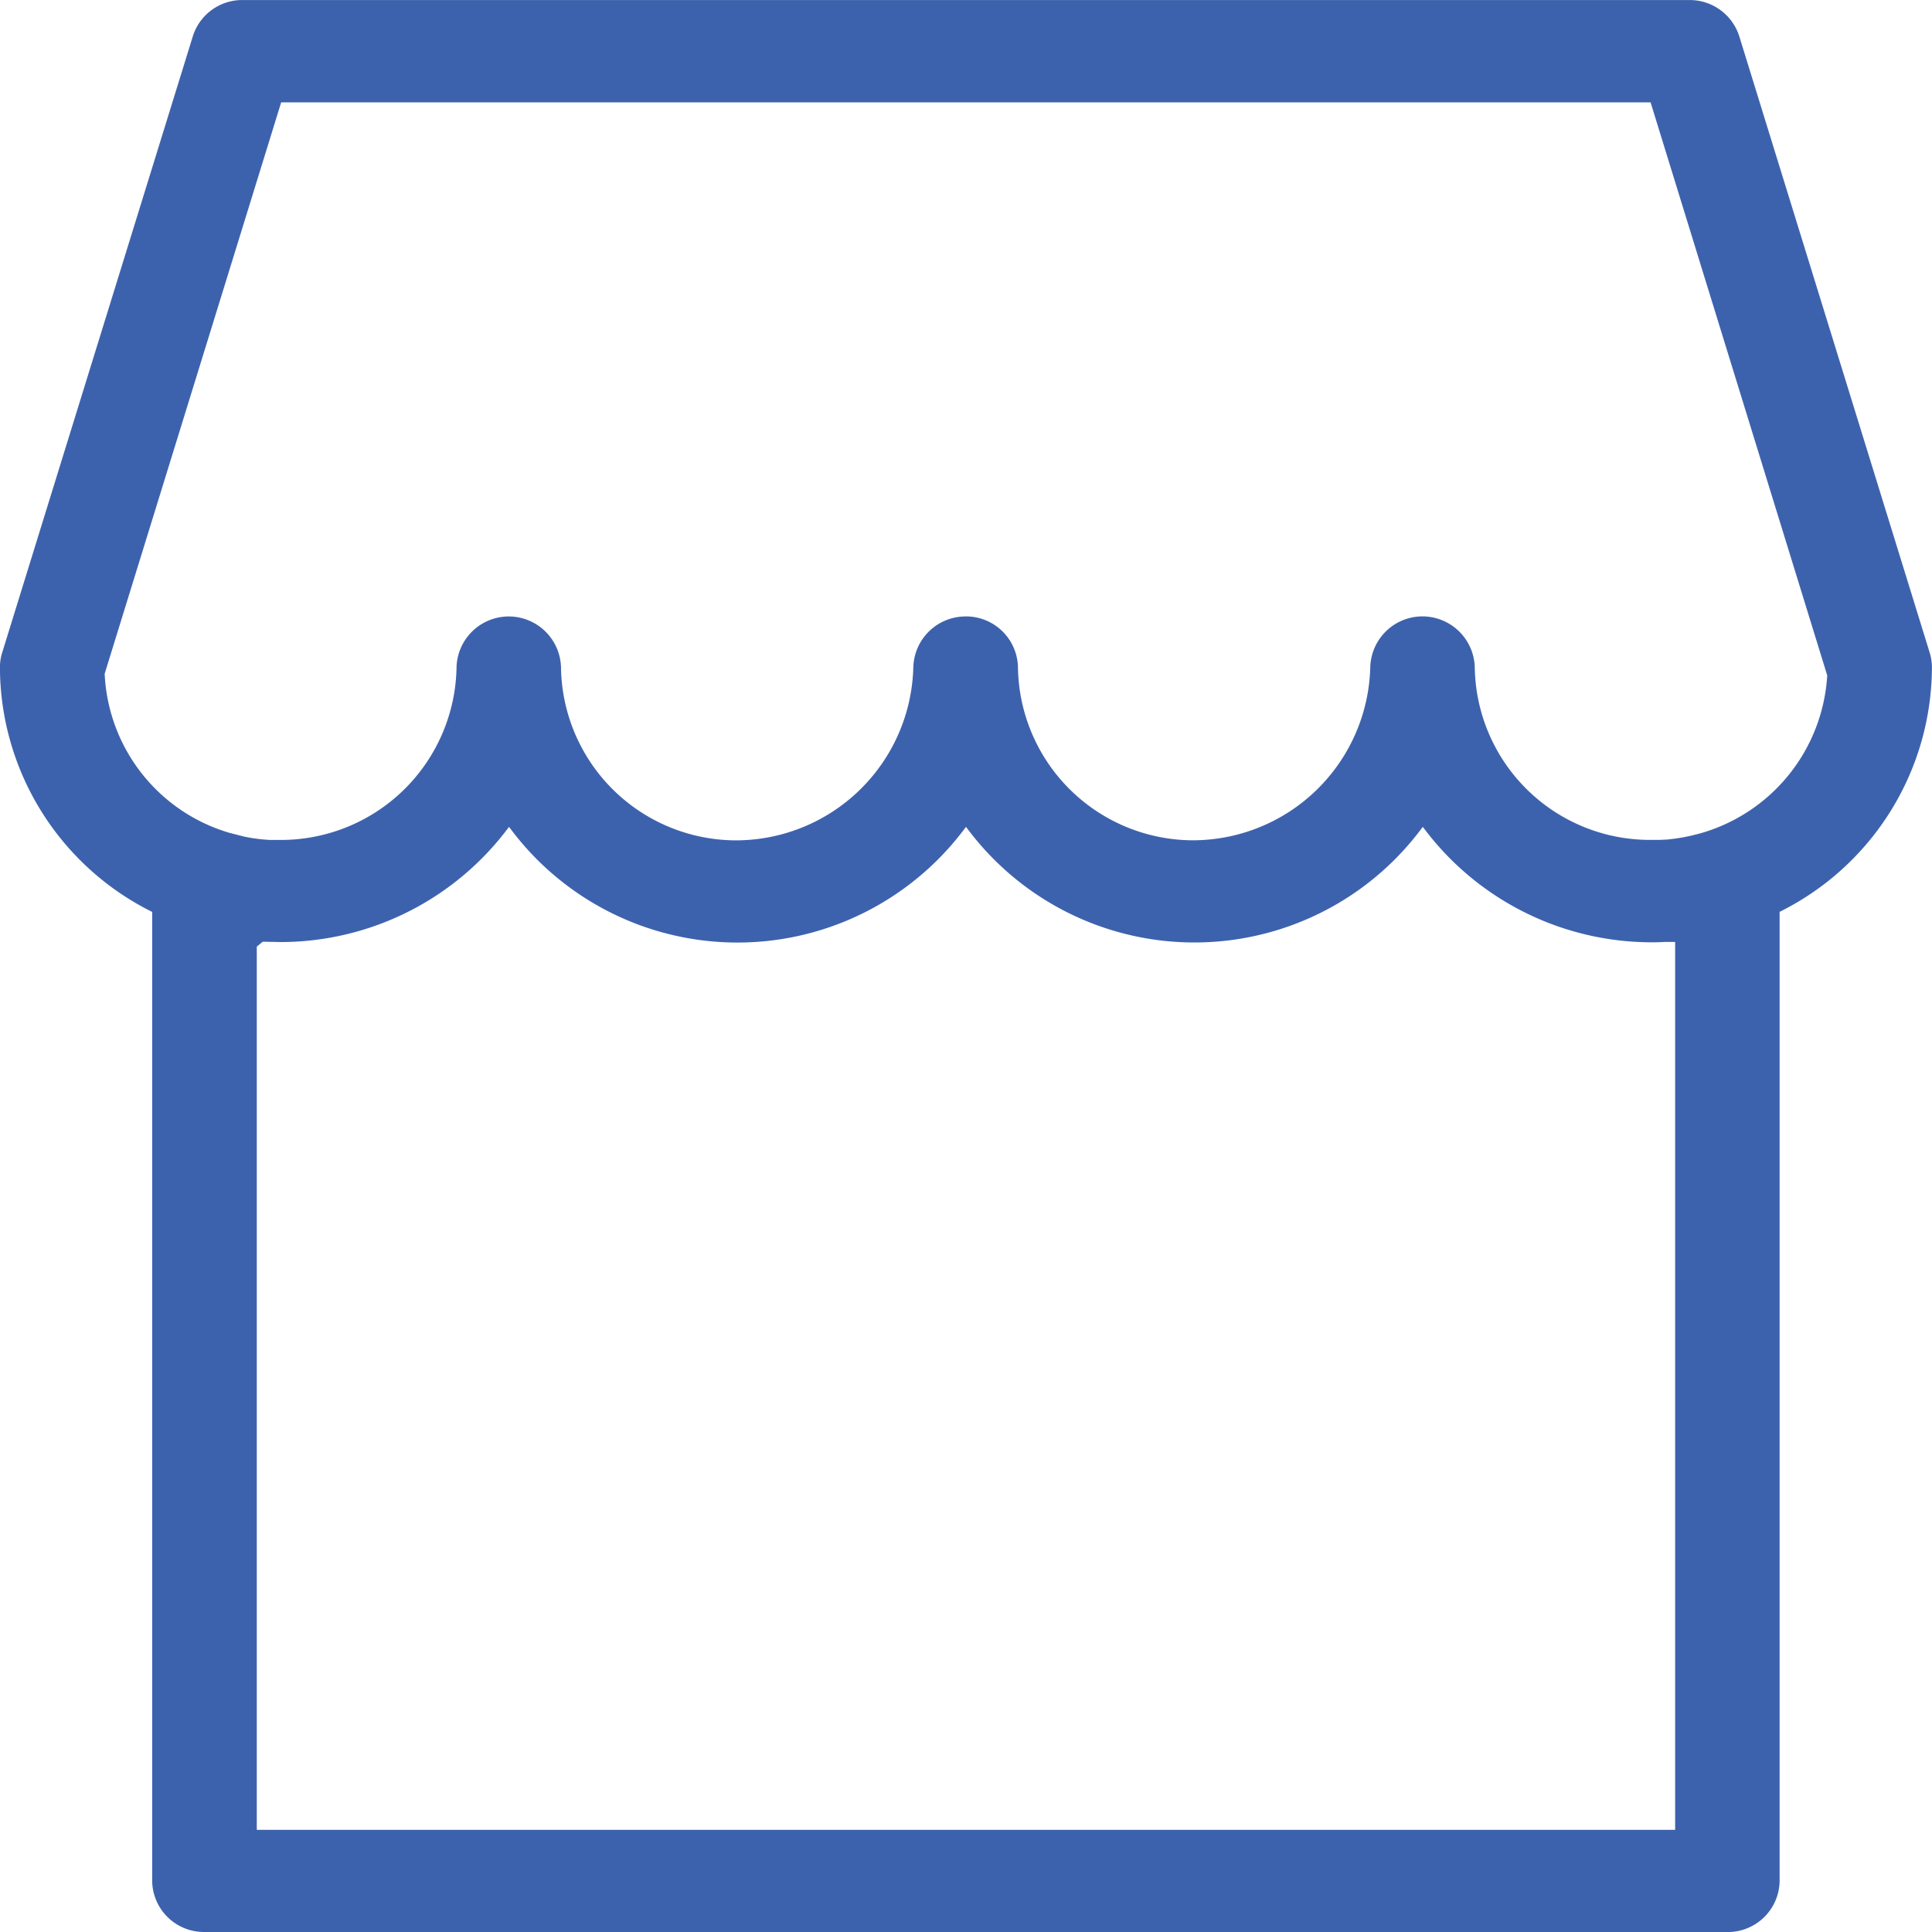
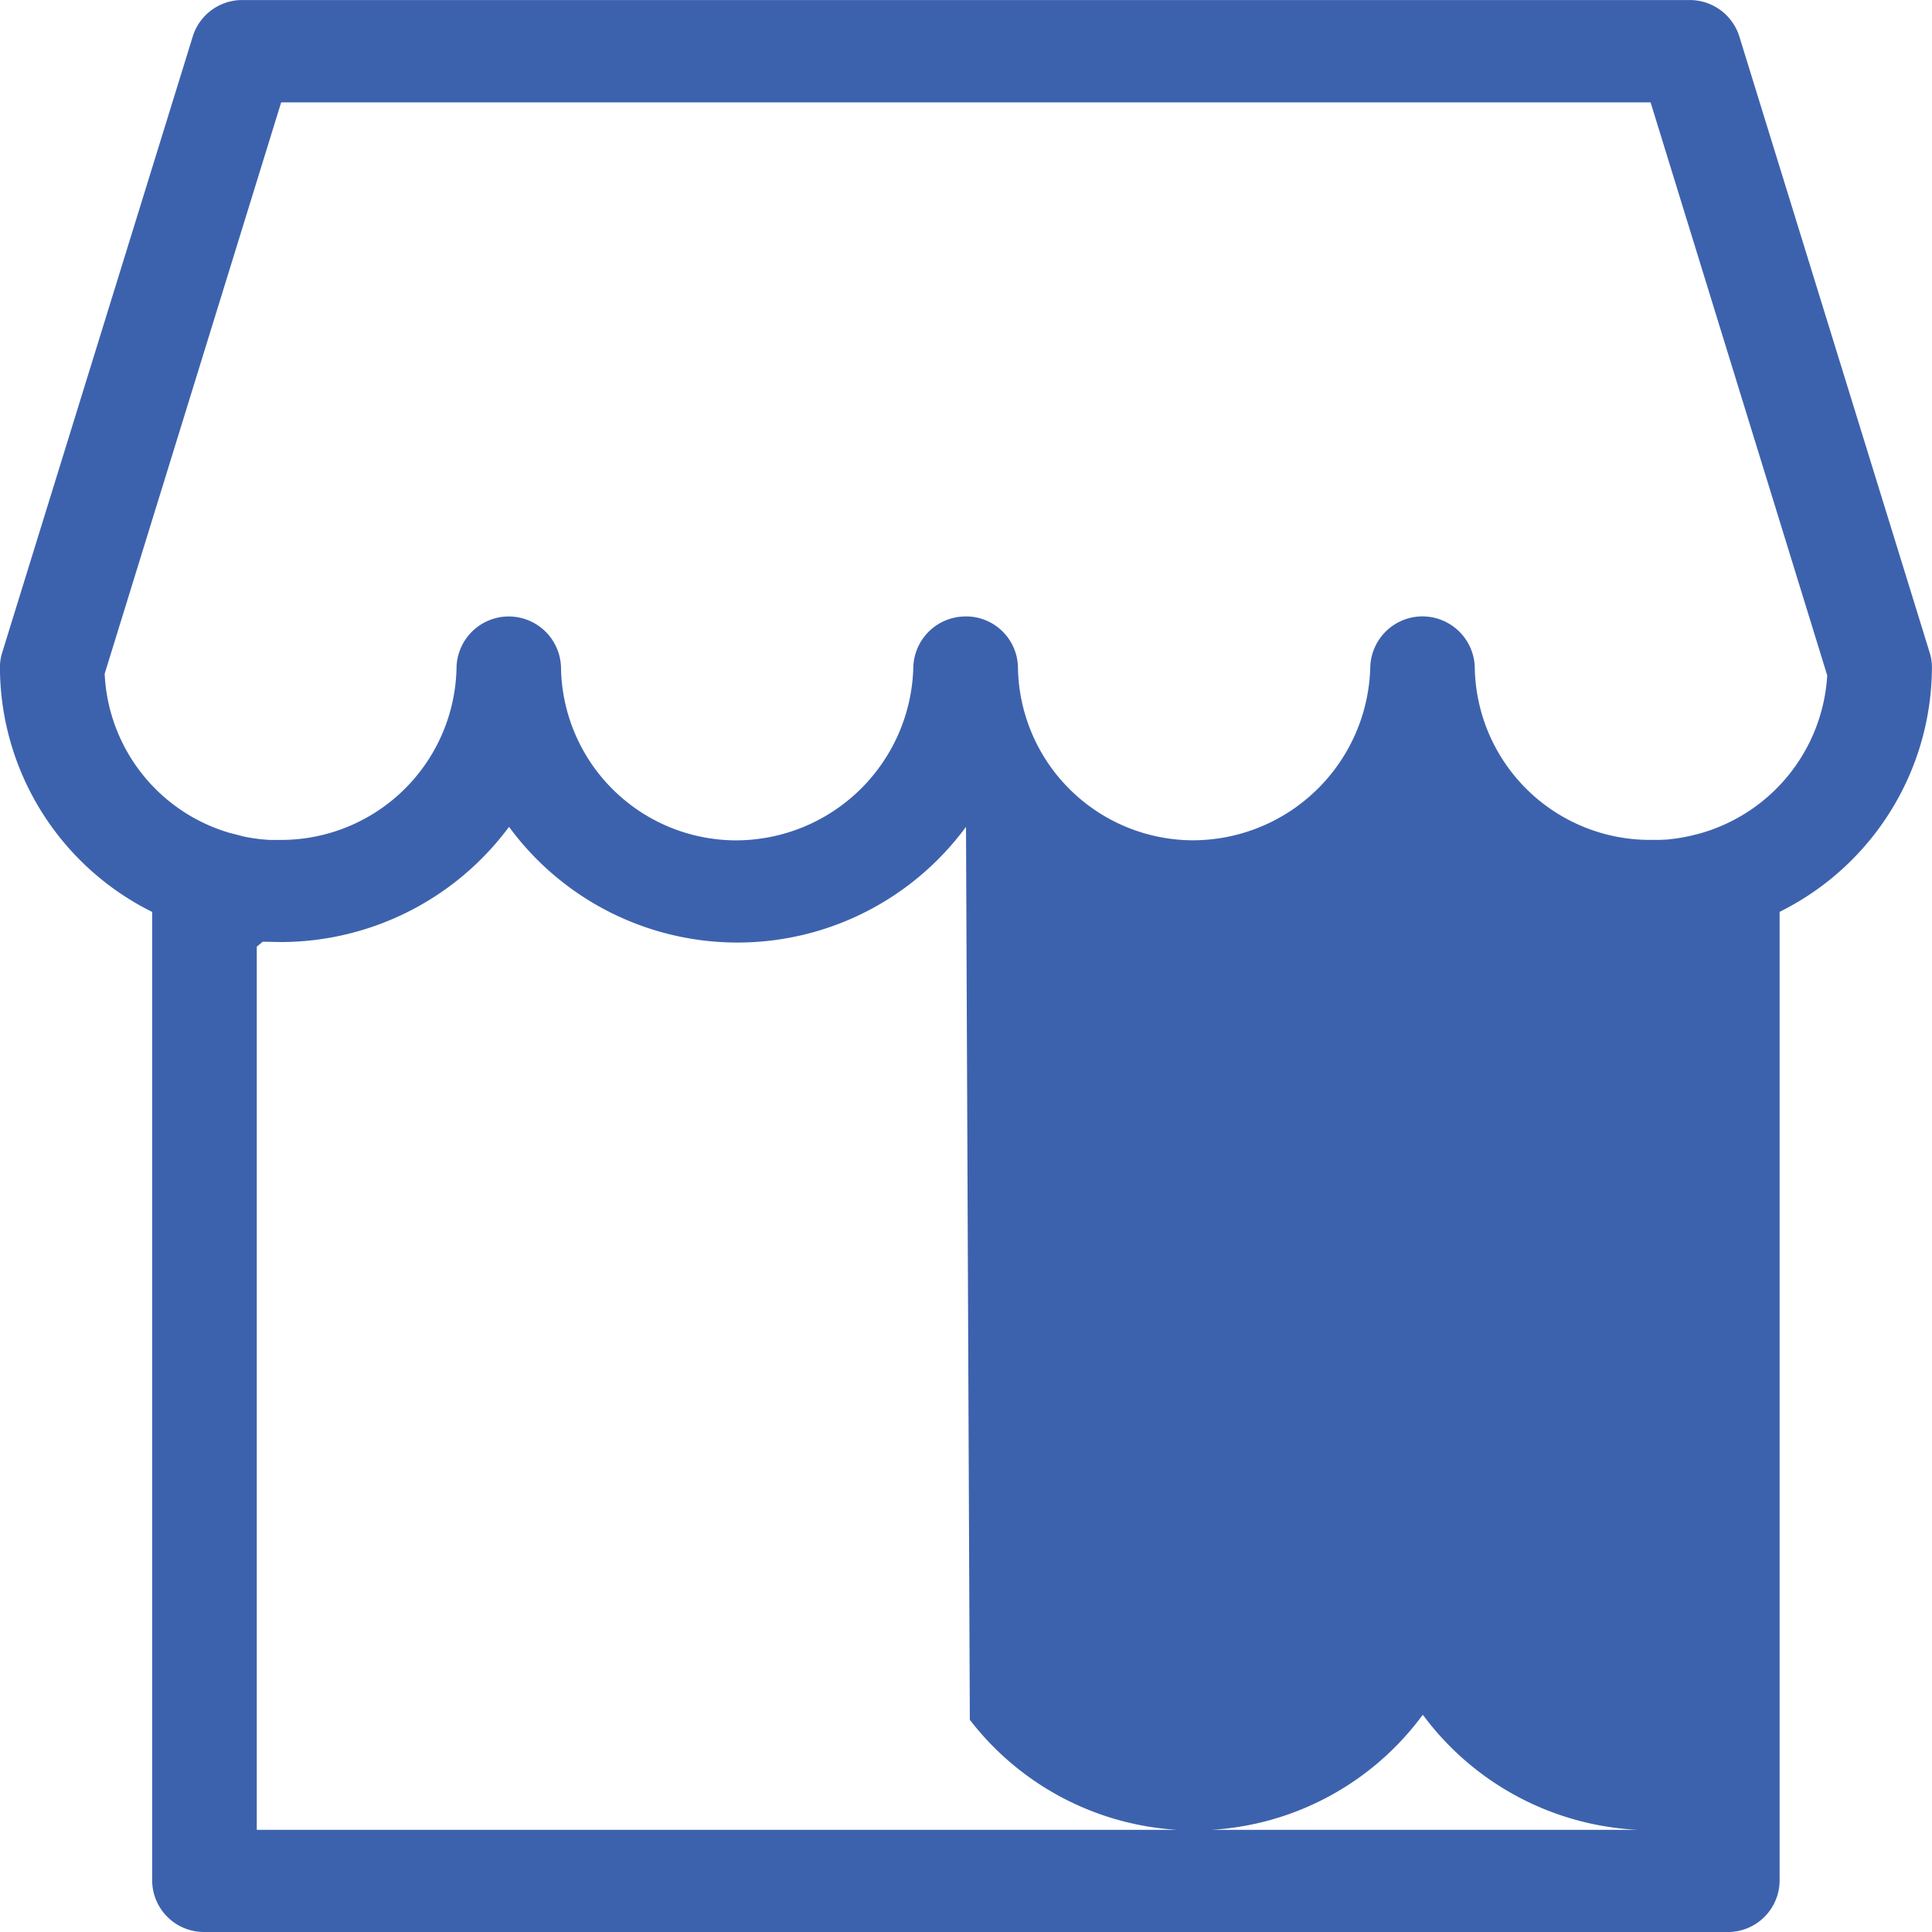
<svg xmlns="http://www.w3.org/2000/svg" width="56" height="56">
-   <path d="M5.911 56a1.5 1.5 0 01-1.5-1.482V26.433l-.077-.039a7.938 7.938 0 01-4.336-7.051 1.414 1.414 0 01.066-.429L5.588 1.055A1.5 1.5 0 017.029.001h41.937a1.507 1.507 0 011.449 1.055l5.517 17.858a1.444 1.444 0 01.066.429 7.938 7.938 0 01-4.339 7.049l-.076.039v28.088a1.5 1.5 0 01-1.5 1.482zm1.532-28.561v25.6h41.112V27.303h-.326c-.118.01-.236.01-.356.01h-.011a8.254 8.254 0 01-6.51-3.2l-.111-.145-.111.145a8.213 8.213 0 01-13.019 0L28 23.968l-.111.145a8.241 8.241 0 01-1.5 1.5 8.213 8.213 0 01-11.524-1.5l-.111-.145-.111.145a8.244 8.244 0 01-6.489 3.193l-.539-.01zm20.55-9.572a1.506 1.506 0 011.513 1.47 5.086 5.086 0 005.02 5.019 5.149 5.149 0 005.192-5.02 1.515 1.515 0 011.47-1.469 1.519 1.519 0 011.559 1.47 5.078 5.078 0 005.061 5.008h.274l.239-.01.242-.028.234-.038.228-.048.238-.06a5.071 5.071 0 003.7-4.584l-5.12-16.61H8.15L3.034 19.528a5.045 5.045 0 003.613 4.611l.443.114.228.041.241.032.25.02h.318a5.089 5.089 0 005.106-5.009 1.516 1.516 0 011.47-1.468 1.517 1.517 0 011.558 1.47 5.085 5.085 0 005.02 5.019 5.148 5.148 0 005.192-5.02 1.515 1.515 0 011.47-1.469z" fill="#3d62ad" />
+   <path d="M5.911 56a1.5 1.5 0 01-1.5-1.482V26.433l-.077-.039a7.938 7.938 0 01-4.336-7.051 1.414 1.414 0 01.066-.429L5.588 1.055A1.5 1.5 0 017.029.001h41.937a1.507 1.507 0 011.449 1.055l5.517 17.858a1.444 1.444 0 01.066.429 7.938 7.938 0 01-4.339 7.049l-.076.039v28.088a1.5 1.5 0 01-1.5 1.482zm1.532-28.561v25.6h41.112h-.326c-.118.01-.236.01-.356.01h-.011a8.254 8.254 0 01-6.51-3.2l-.111-.145-.111.145a8.213 8.213 0 01-13.019 0L28 23.968l-.111.145a8.241 8.241 0 01-1.5 1.5 8.213 8.213 0 01-11.524-1.5l-.111-.145-.111.145a8.244 8.244 0 01-6.489 3.193l-.539-.01zm20.55-9.572a1.506 1.506 0 011.513 1.47 5.086 5.086 0 005.02 5.019 5.149 5.149 0 005.192-5.02 1.515 1.515 0 011.47-1.469 1.519 1.519 0 011.559 1.47 5.078 5.078 0 005.061 5.008h.274l.239-.01.242-.028.234-.038.228-.048.238-.06a5.071 5.071 0 003.7-4.584l-5.12-16.61H8.15L3.034 19.528a5.045 5.045 0 003.613 4.611l.443.114.228.041.241.032.25.02h.318a5.089 5.089 0 005.106-5.009 1.516 1.516 0 011.47-1.468 1.517 1.517 0 011.558 1.47 5.085 5.085 0 005.02 5.019 5.148 5.148 0 005.192-5.02 1.515 1.515 0 011.47-1.469z" fill="#3d62ad" />
</svg>